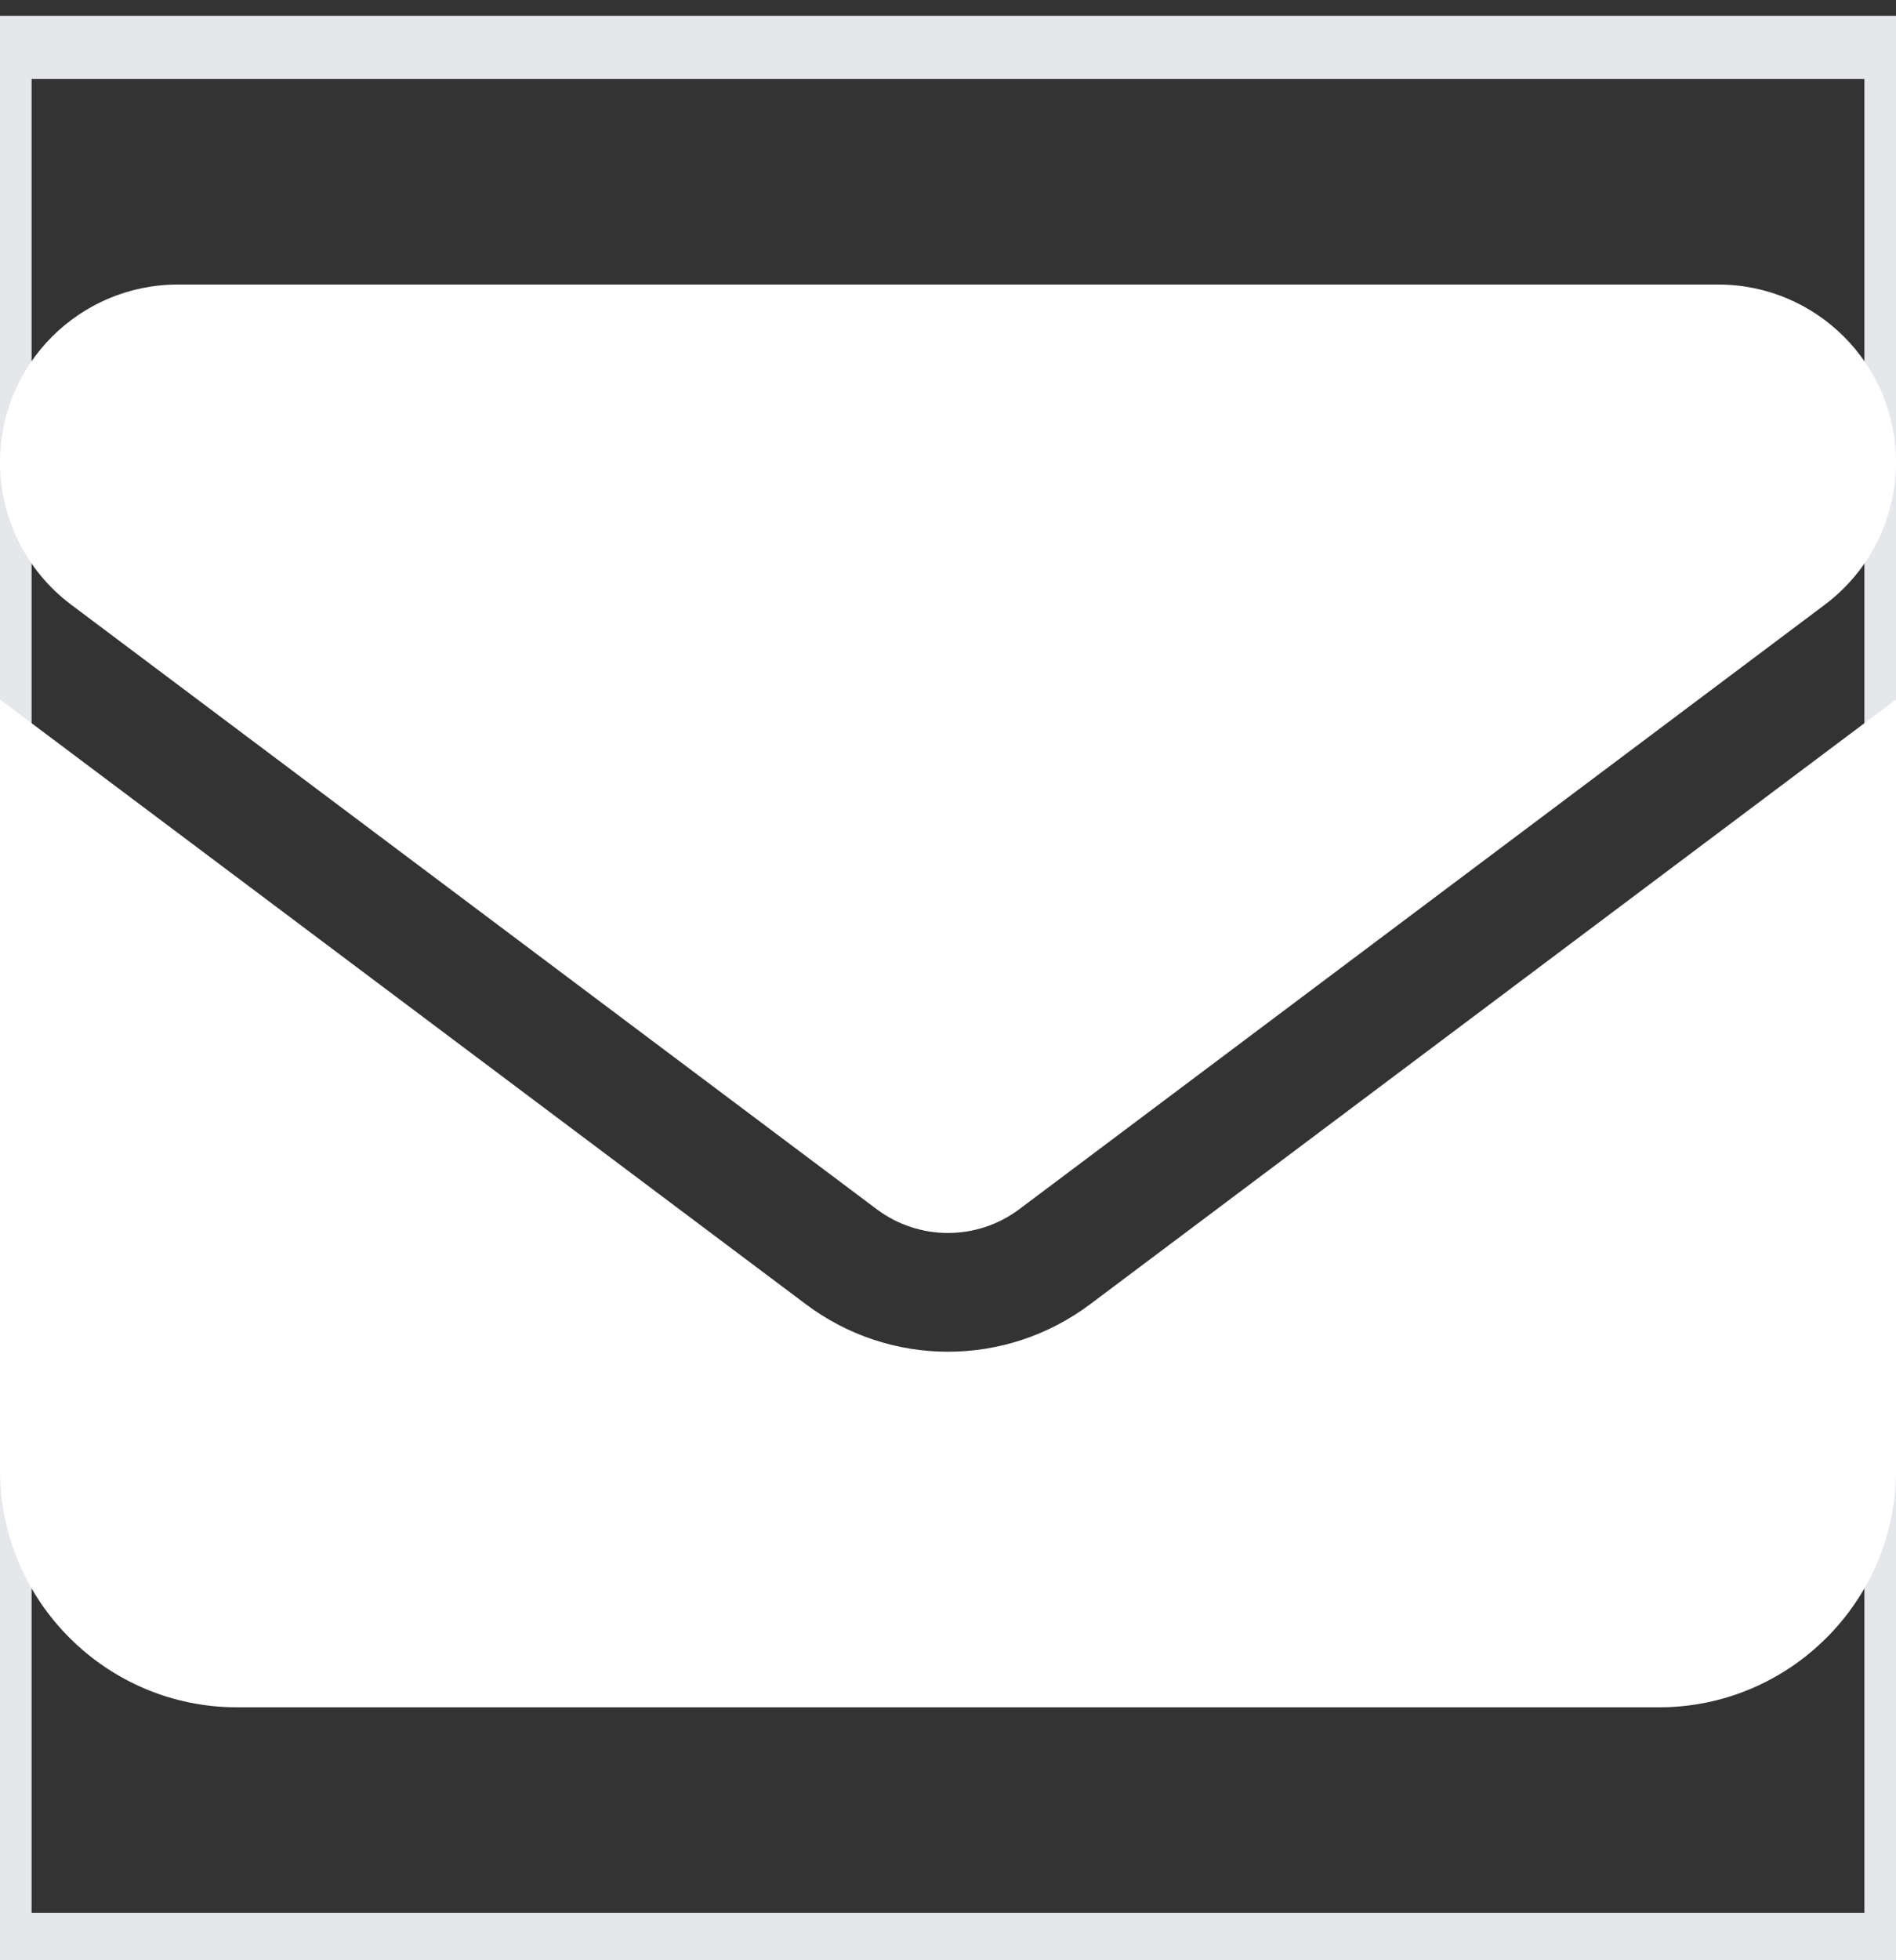
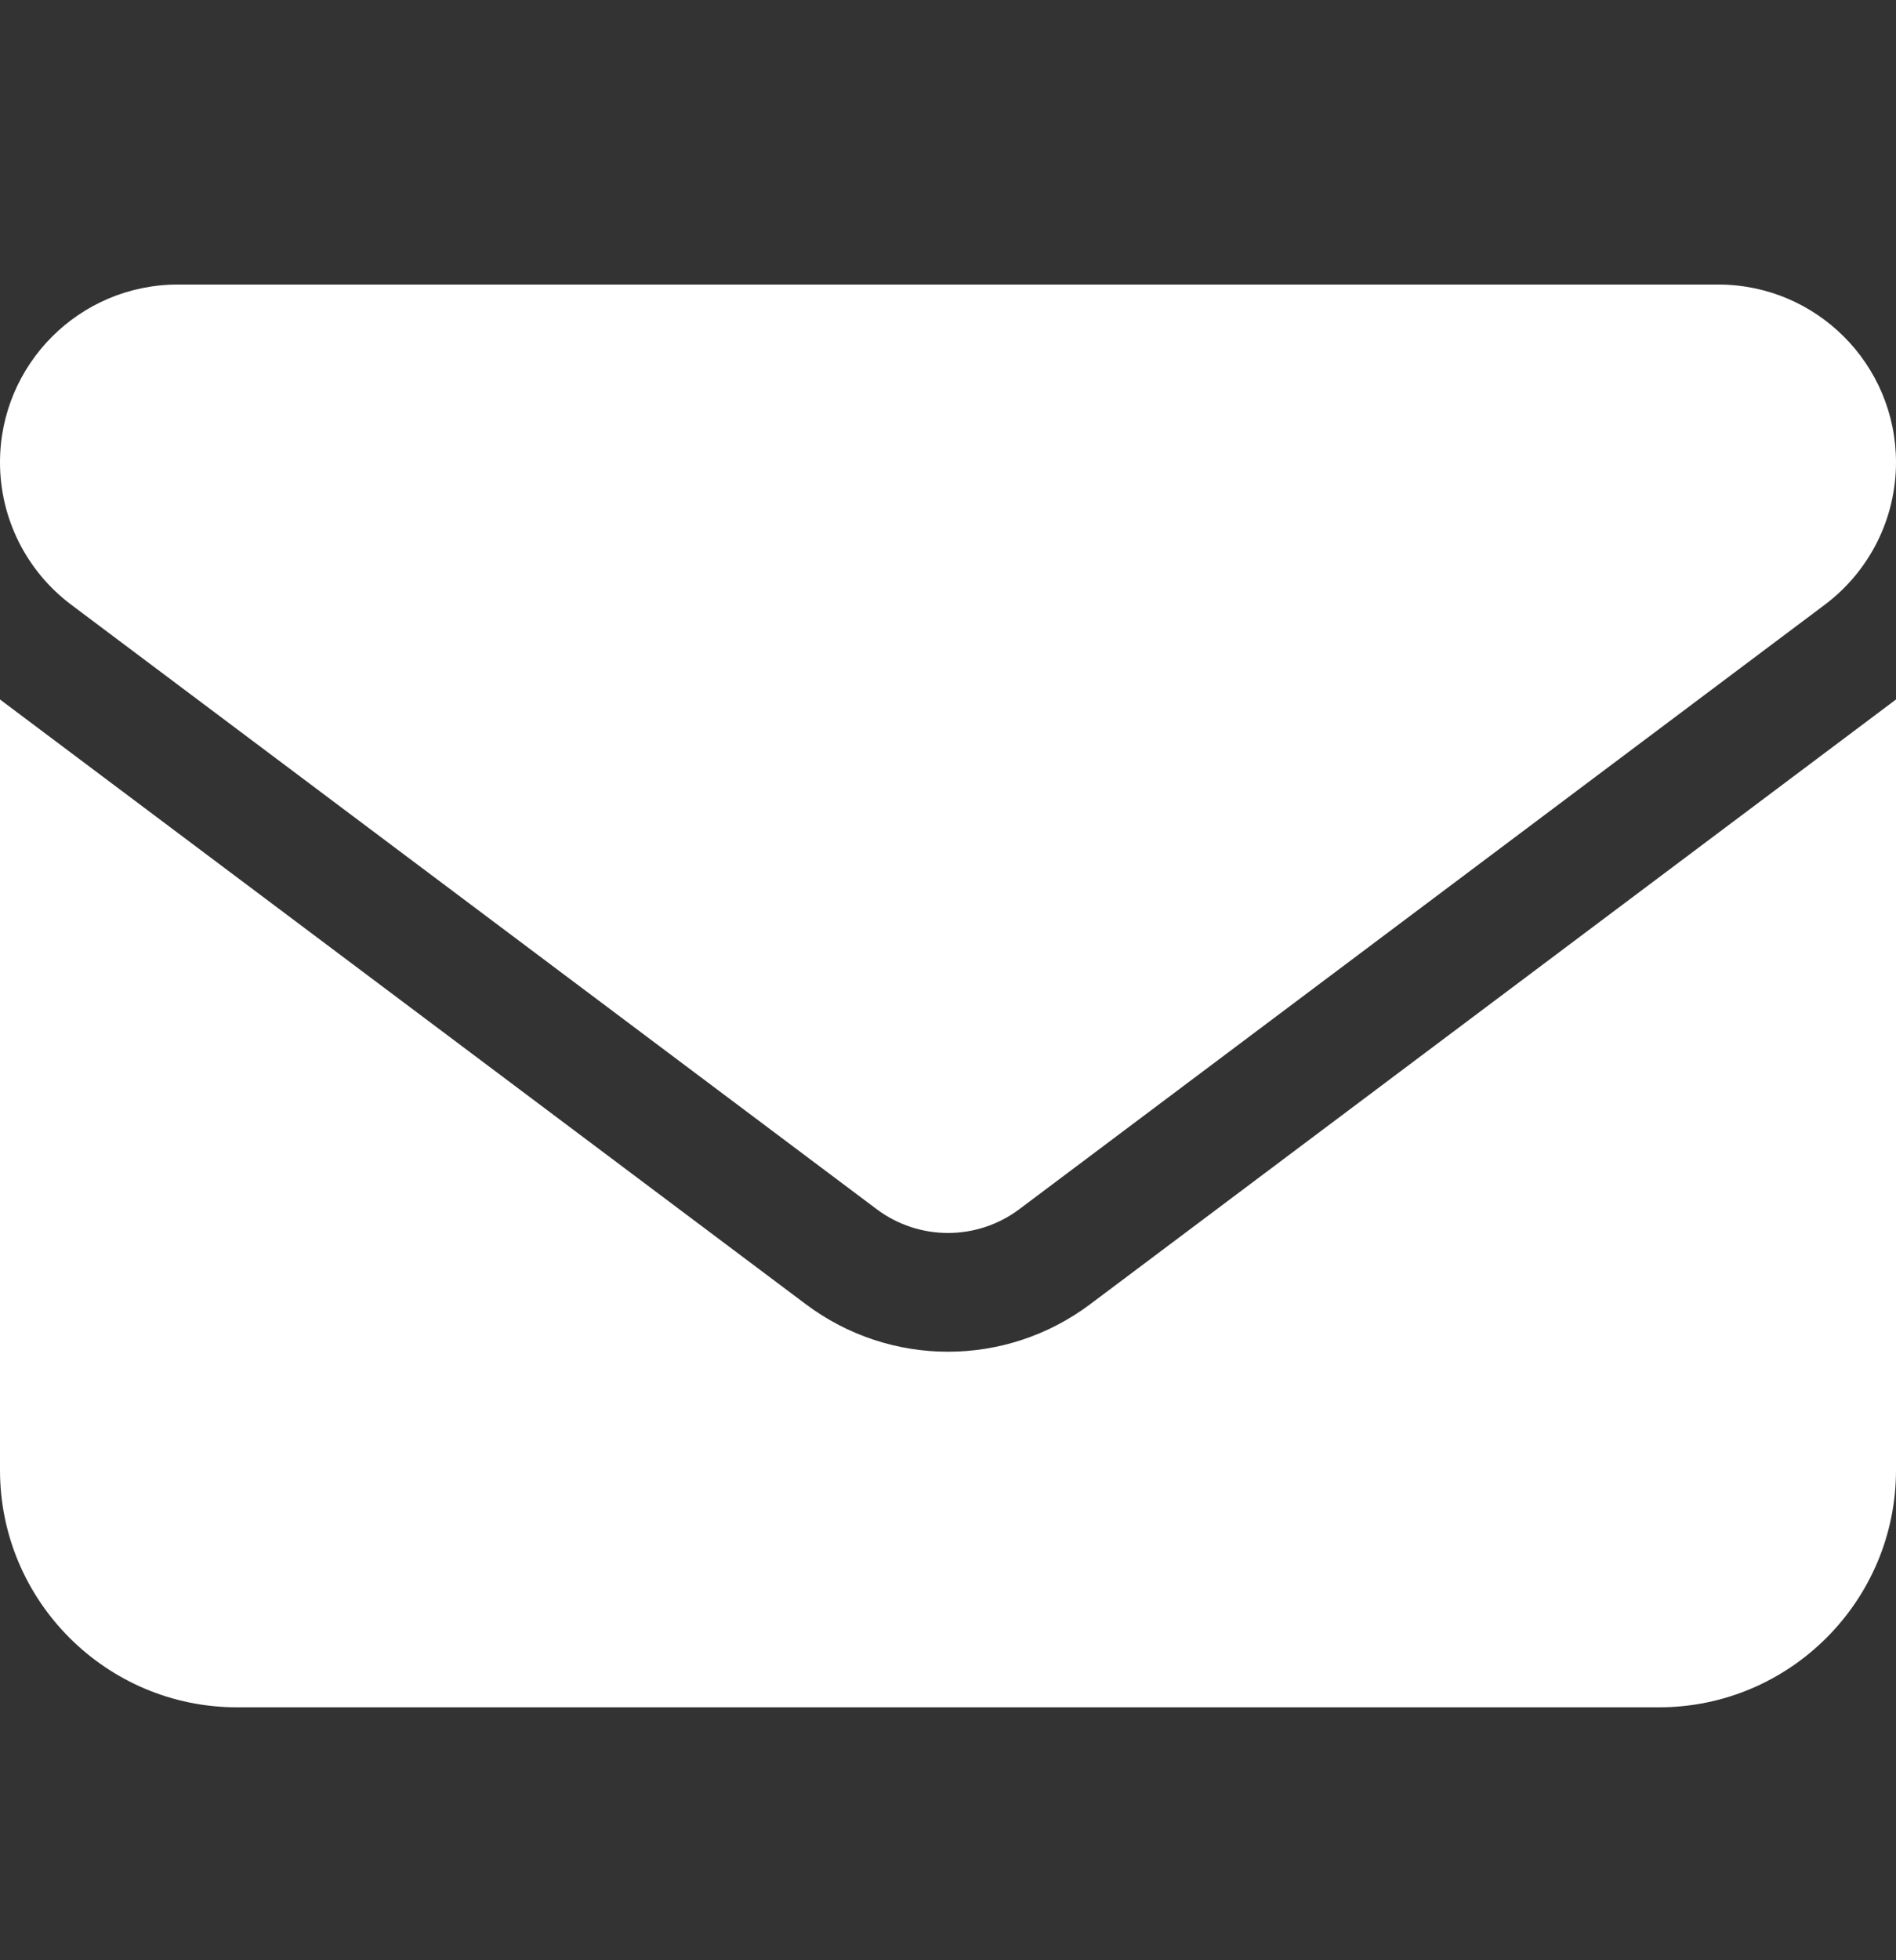
<svg xmlns="http://www.w3.org/2000/svg" width="30" height="31" viewBox="0 0 30 31" fill="none">
  <rect x="0" y="0" width="30" height="31" fill="#333333" stroke="none" />
-   <path d="M30 30.75H0V0.75H30V30.75Z" stroke="#E5E7EB" />
  <path d="M2.812 4.5C1.26 4.5 0 5.76 0 7.312C0 8.197 0.416 9.029 1.125 9.562L13.875 19.125C14.543 19.623 15.457 19.623 16.125 19.125L28.875 9.562C29.584 9.029 30 8.197 30 7.312C30 5.76 28.74 4.5 27.188 4.5H2.812ZM0 11.062V23.25C0 25.318 1.682 27 3.75 27H26.25C28.318 27 30 25.318 30 23.25V11.062L17.25 20.625C15.914 21.627 14.086 21.627 12.75 20.625L0 11.062Z" fill="white" />
</svg>